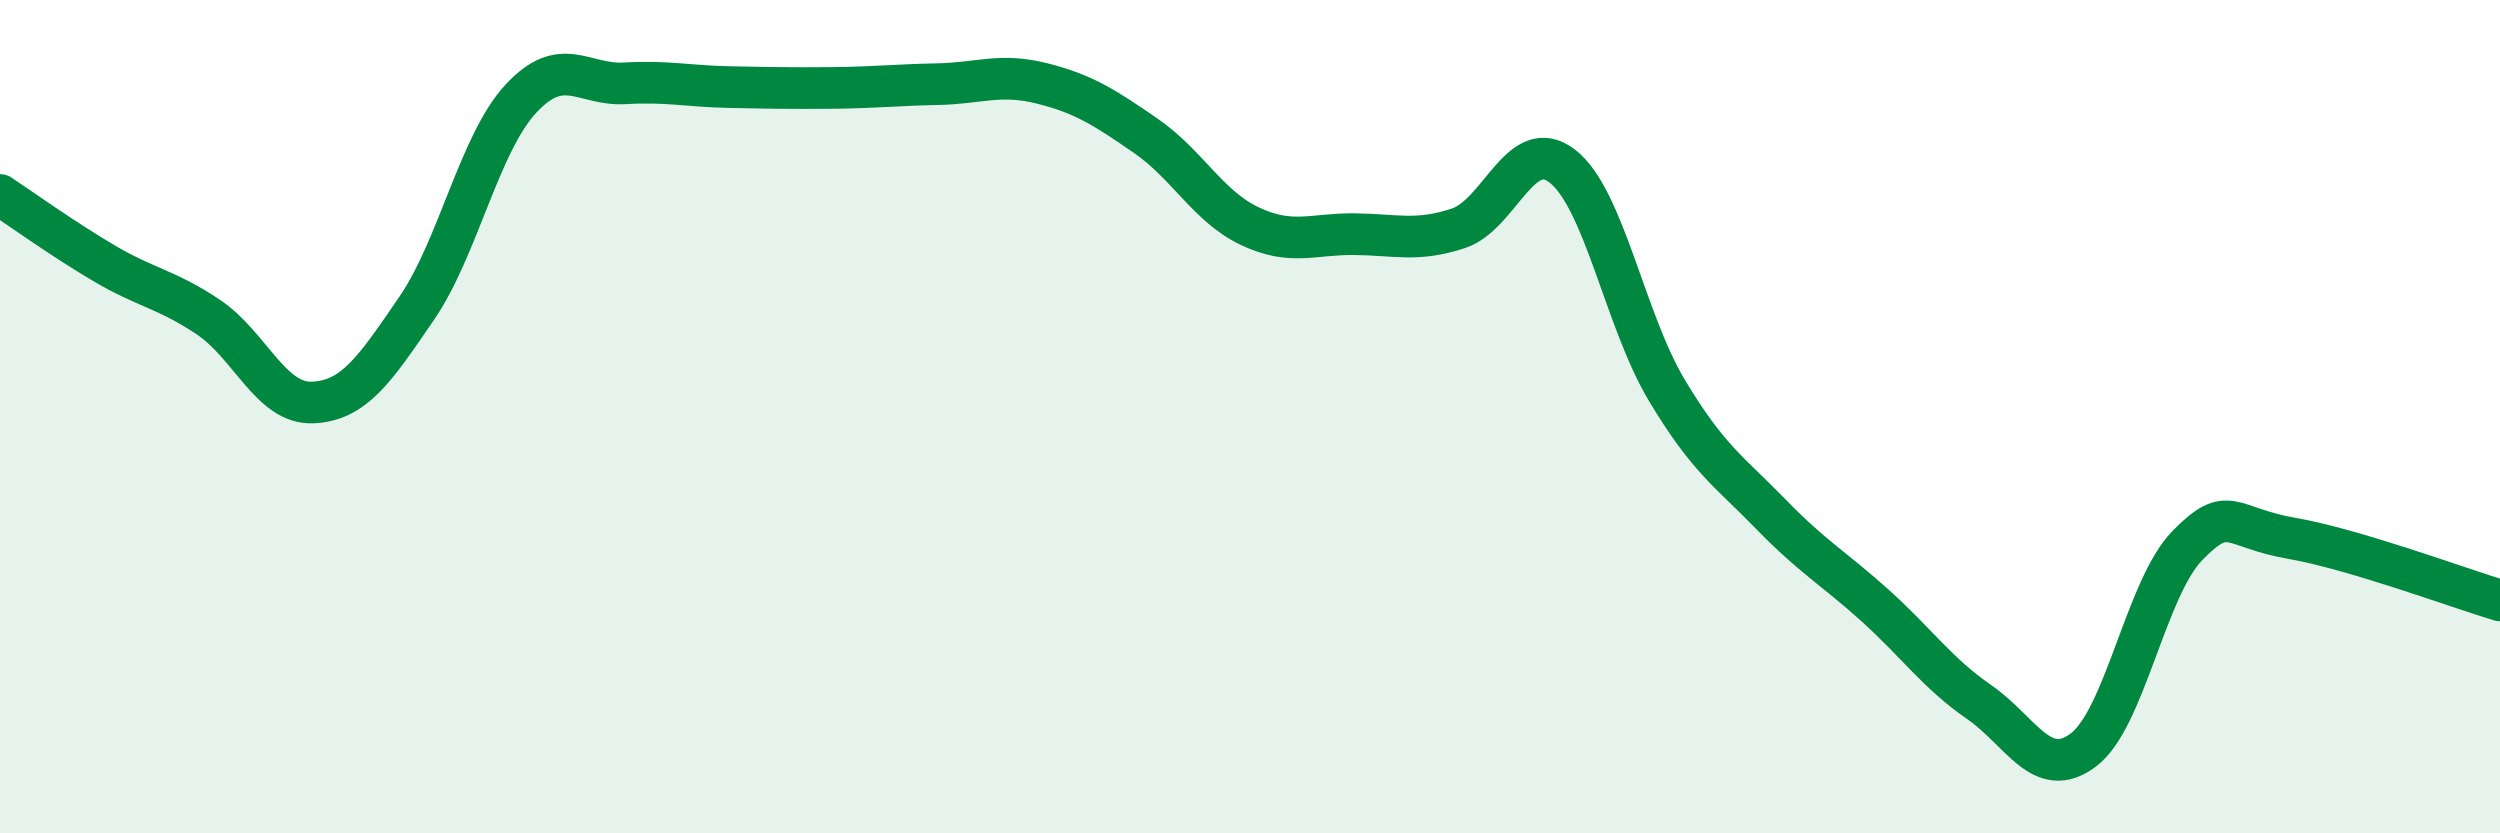
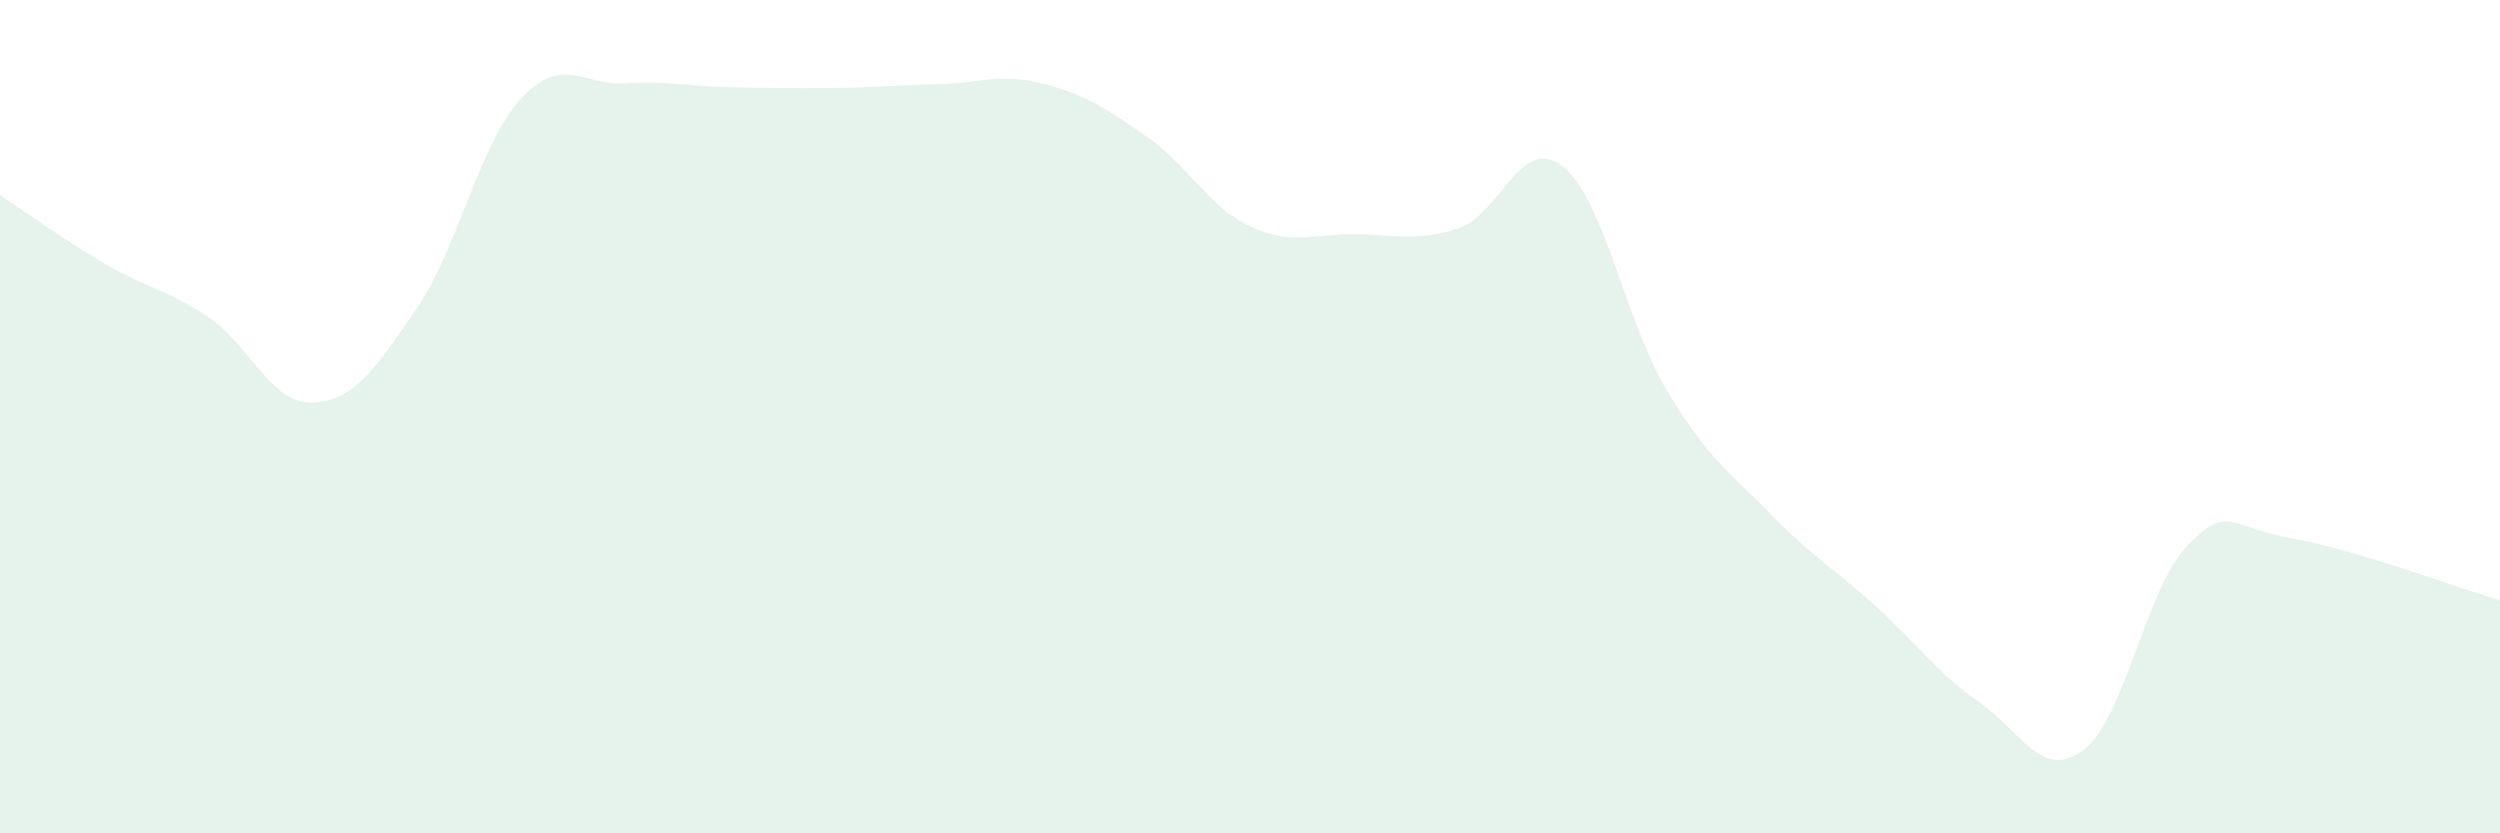
<svg xmlns="http://www.w3.org/2000/svg" width="60" height="20" viewBox="0 0 60 20">
  <path d="M 0,4.68 C 0.5,5.01 1.5,5.73 2.5,6.32 C 3.5,6.91 4,6.94 5,7.61 C 6,8.28 6.5,9.7 7.5,9.66 C 8.5,9.62 9,8.86 10,7.4 C 11,5.94 11.5,3.45 12.5,2.37 C 13.5,1.29 14,2.06 15,2 C 16,1.94 16.5,2.07 17.5,2.09 C 18.5,2.11 19,2.12 20,2.11 C 21,2.1 21.5,2.04 22.5,2.02 C 23.5,2 24,1.75 25,2 C 26,2.25 26.5,2.57 27.5,3.26 C 28.5,3.95 29,4.96 30,5.43 C 31,5.9 31.5,5.61 32.5,5.62 C 33.5,5.63 34,5.81 35,5.48 C 36,5.15 36.5,3.21 37.5,3.99 C 38.5,4.77 39,7.69 40,9.36 C 41,11.03 41.5,11.31 42.5,12.34 C 43.5,13.37 44,13.63 45,14.53 C 46,15.43 46.5,16.16 47.5,16.85 C 48.5,17.54 49,18.75 50,18 C 51,17.25 51.5,14.11 52.5,13.09 C 53.5,12.07 53.5,12.66 55,12.92 C 56.5,13.18 59,14.11 60,14.41L60 20L0 20Z" fill="#008740" opacity="0.1" stroke-linecap="round" stroke-linejoin="round" />
-   <path d="M 0,4.68 C 0.5,5.01 1.5,5.73 2.5,6.32 C 3.5,6.91 4,6.94 5,7.61 C 6,8.28 6.5,9.7 7.5,9.66 C 8.5,9.62 9,8.86 10,7.4 C 11,5.94 11.5,3.45 12.5,2.37 C 13.5,1.29 14,2.06 15,2 C 16,1.94 16.5,2.07 17.5,2.09 C 18.5,2.11 19,2.12 20,2.11 C 21,2.1 21.5,2.04 22.5,2.02 C 23.5,2 24,1.75 25,2 C 26,2.25 26.5,2.57 27.5,3.26 C 28.5,3.95 29,4.96 30,5.43 C 31,5.9 31.5,5.61 32.5,5.62 C 33.5,5.63 34,5.81 35,5.48 C 36,5.15 36.5,3.21 37.5,3.99 C 38.5,4.77 39,7.69 40,9.36 C 41,11.03 41.5,11.31 42.5,12.34 C 43.5,13.37 44,13.63 45,14.53 C 46,15.43 46.5,16.16 47.5,16.85 C 48.5,17.54 49,18.75 50,18 C 51,17.25 51.5,14.11 52.5,13.09 C 53.5,12.07 53.5,12.66 55,12.92 C 56.5,13.18 59,14.11 60,14.41" stroke="#008740" stroke-width="1" fill="none" stroke-linecap="round" stroke-linejoin="round" />
</svg>